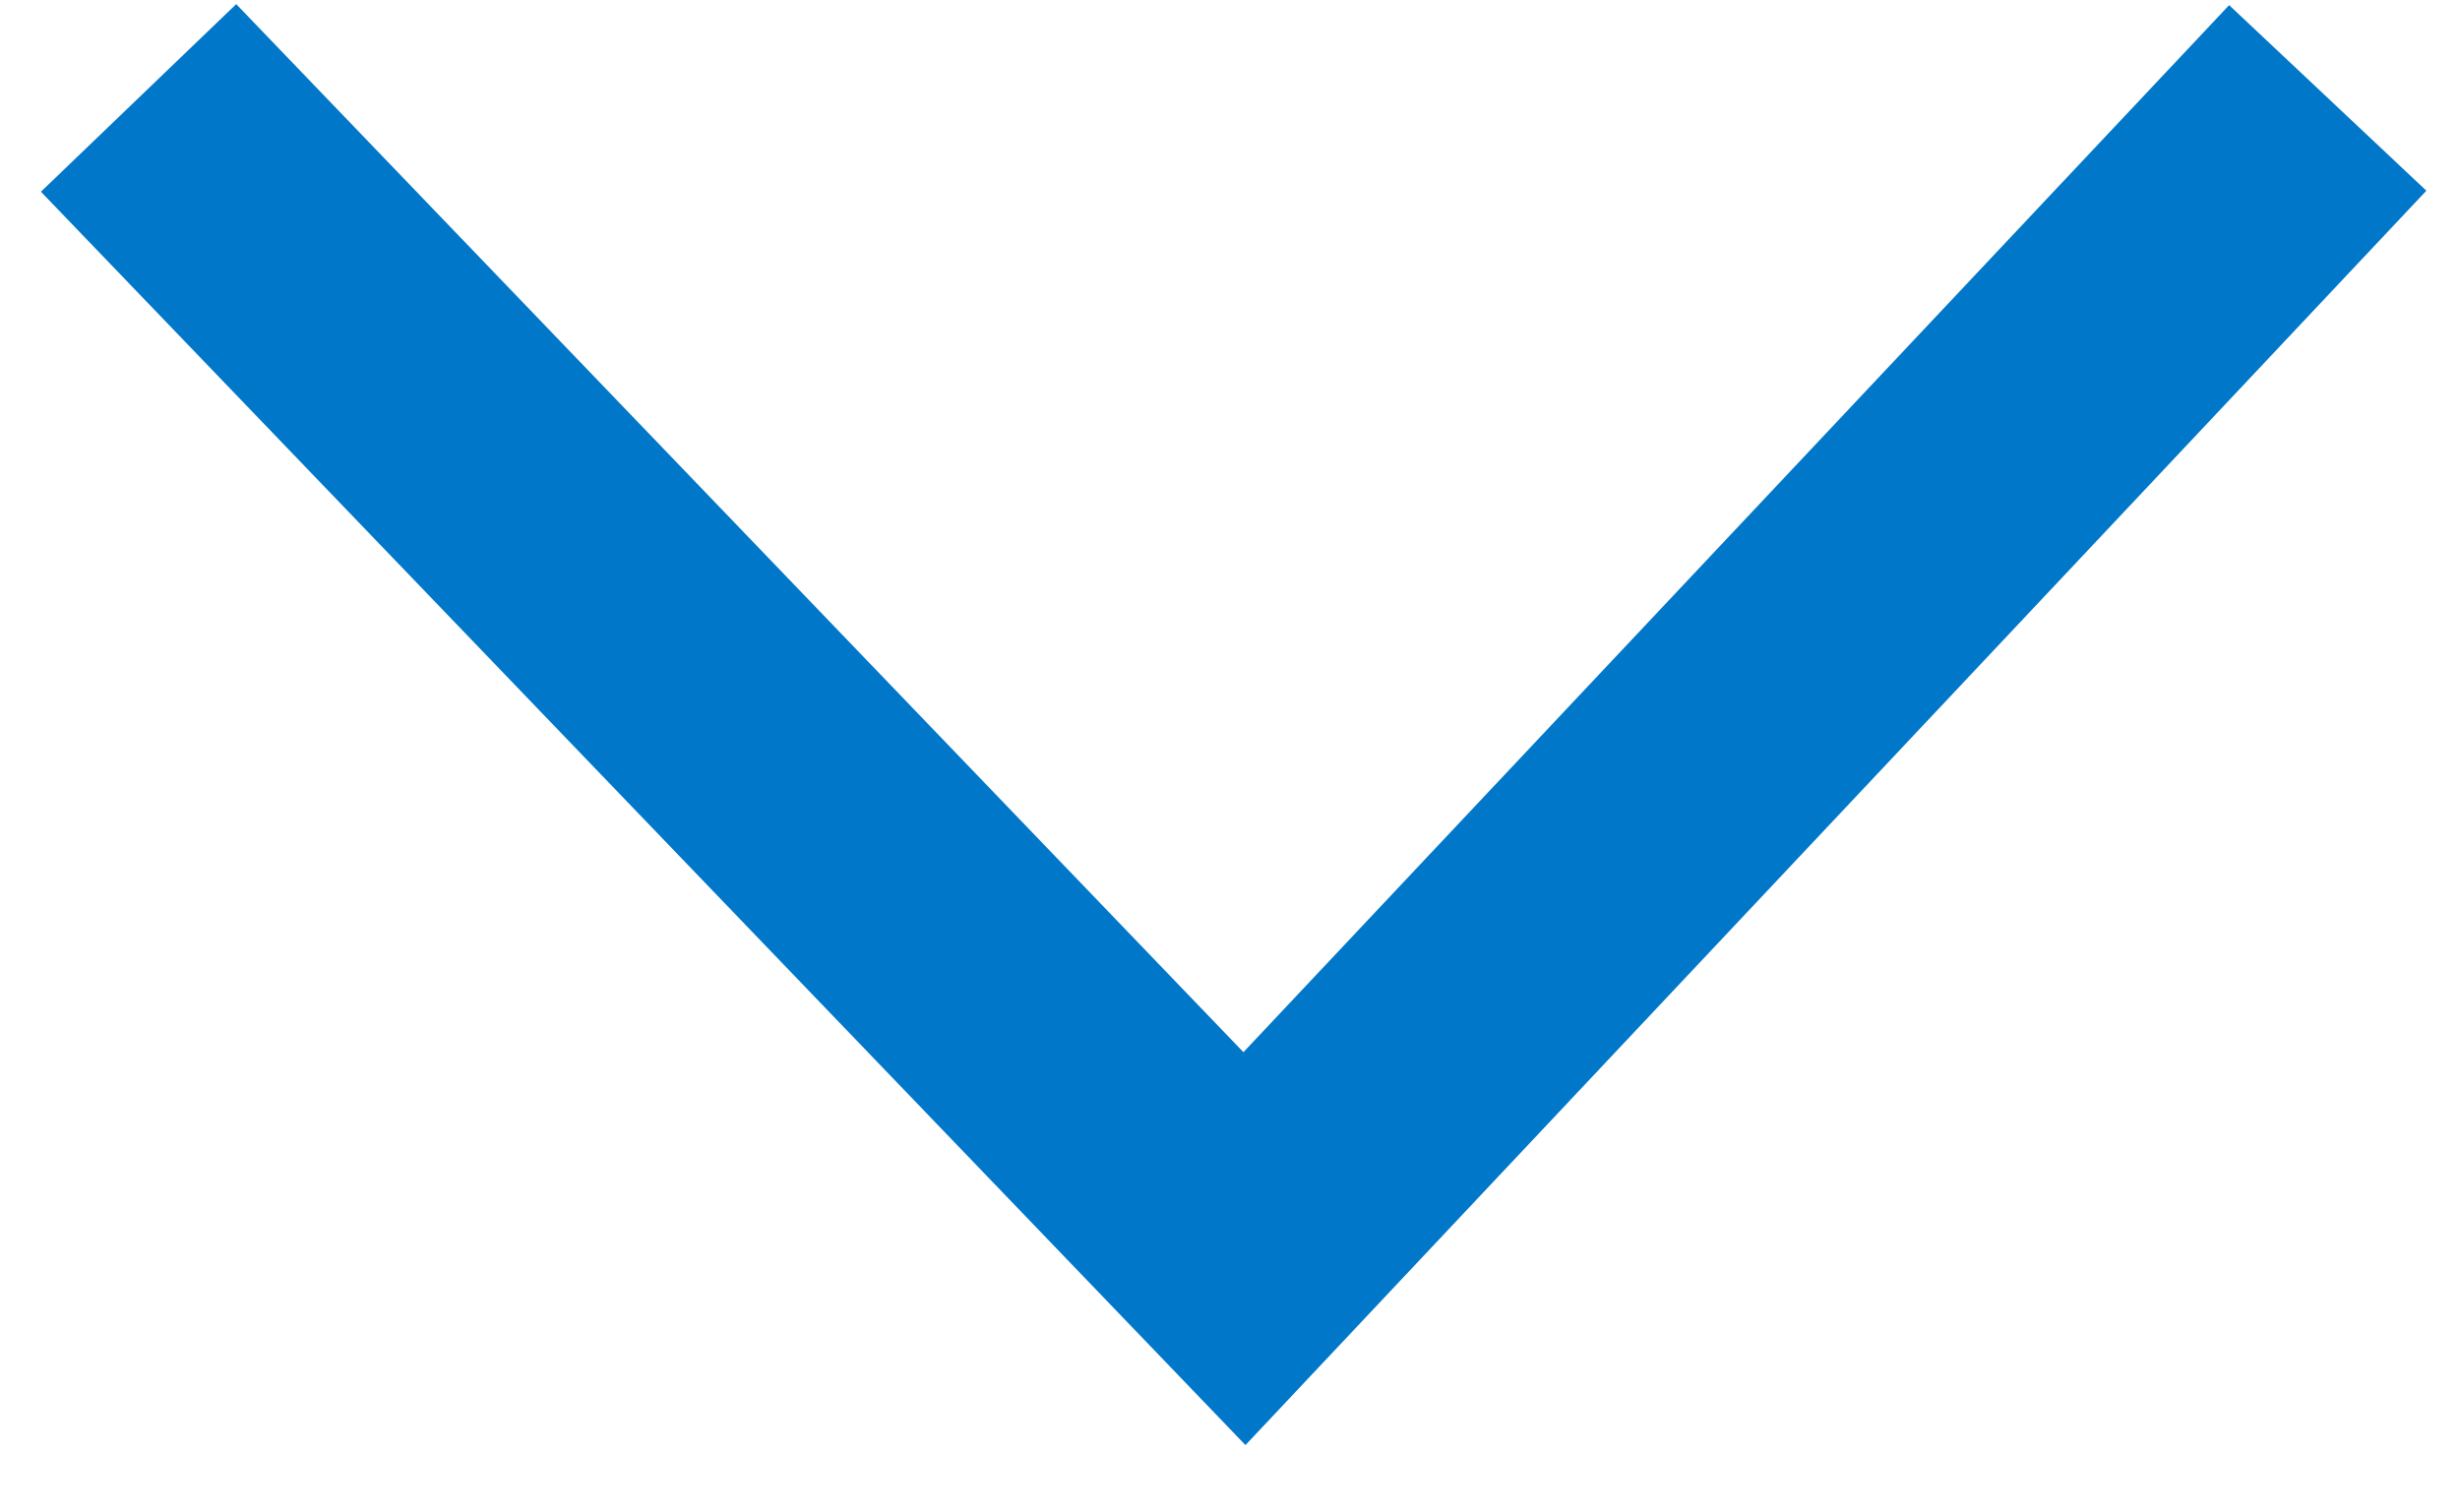
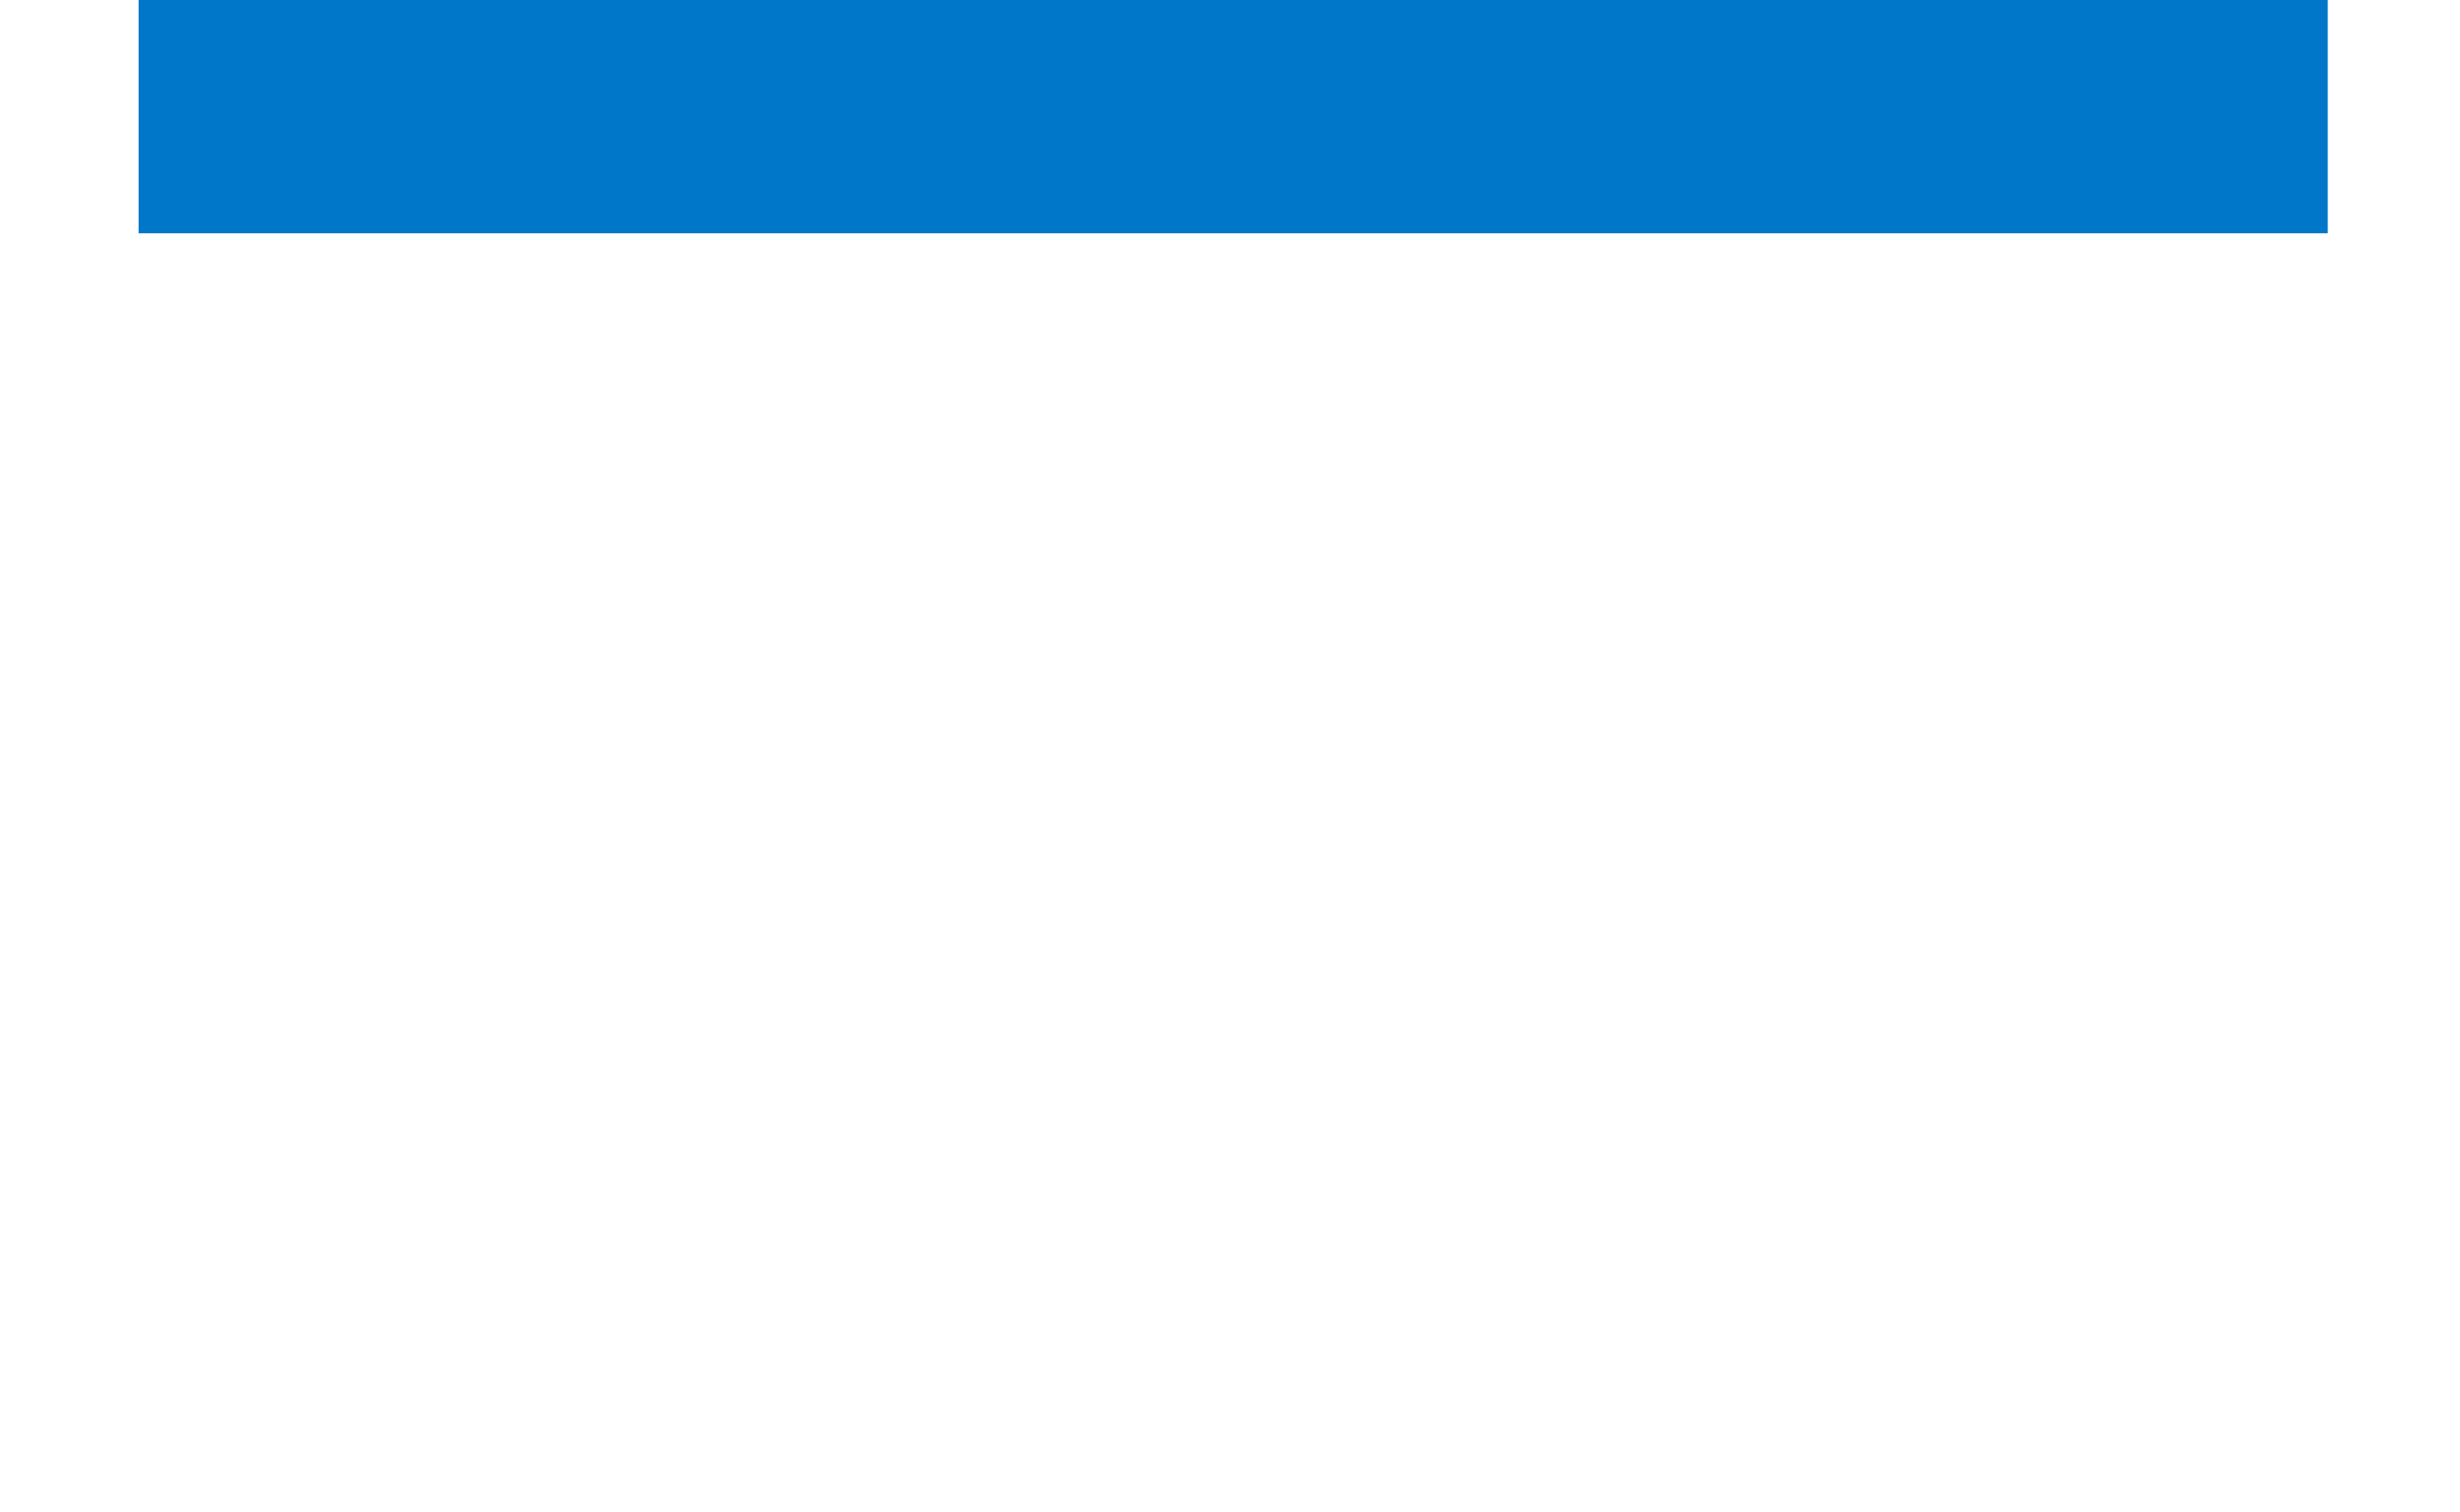
<svg xmlns="http://www.w3.org/2000/svg" version="1.1" id="Layer_1" x="0px" y="0px" viewBox="0 0 10.9 6.7" style="enable-background:new 0 0 10.9 6.7;" xml:space="preserve">
  <style type="text/css">
	.st0{fill:none;stroke:#0077C8;stroke-width:1.2;}
</style>
  <g id="Group_8376" transform="translate(0.414 0.434)">
-     <path id="Path_9778" class="st0" d="M0.2,0l4.9,5.1L9.9,0" />
+     <path id="Path_9778" class="st0" d="M0.2,0L9.9,0" />
  </g>
</svg>